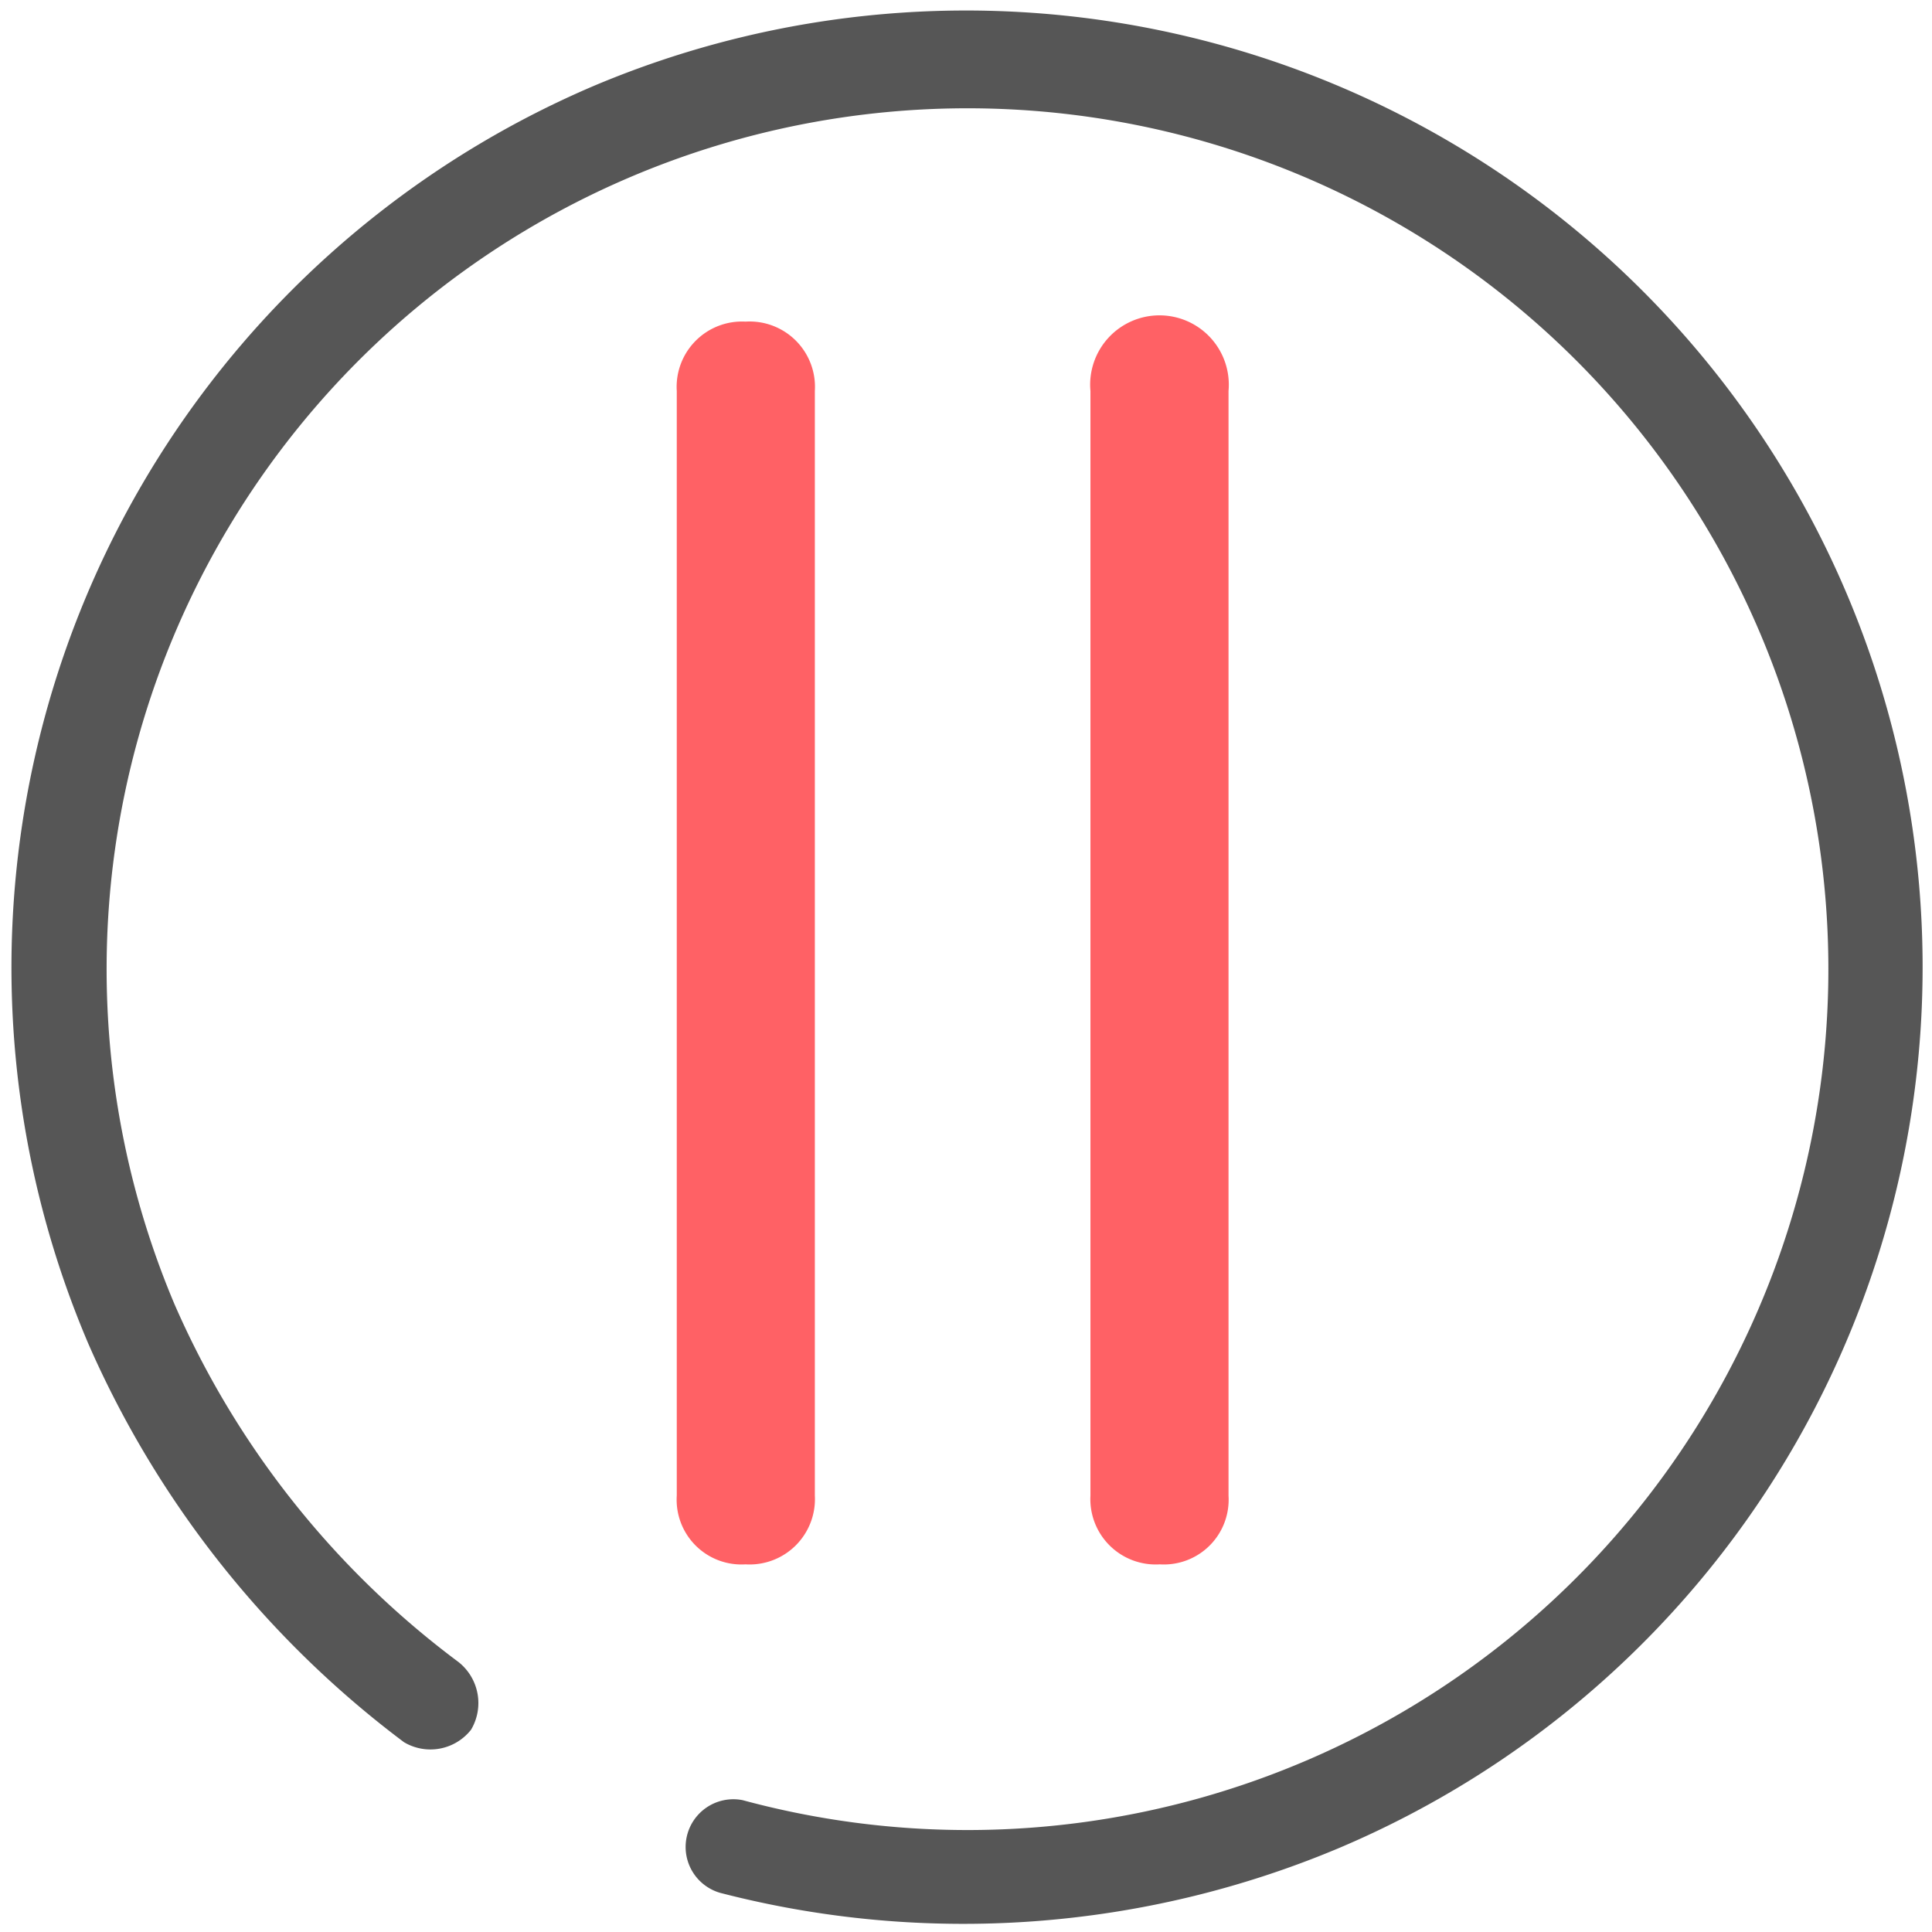
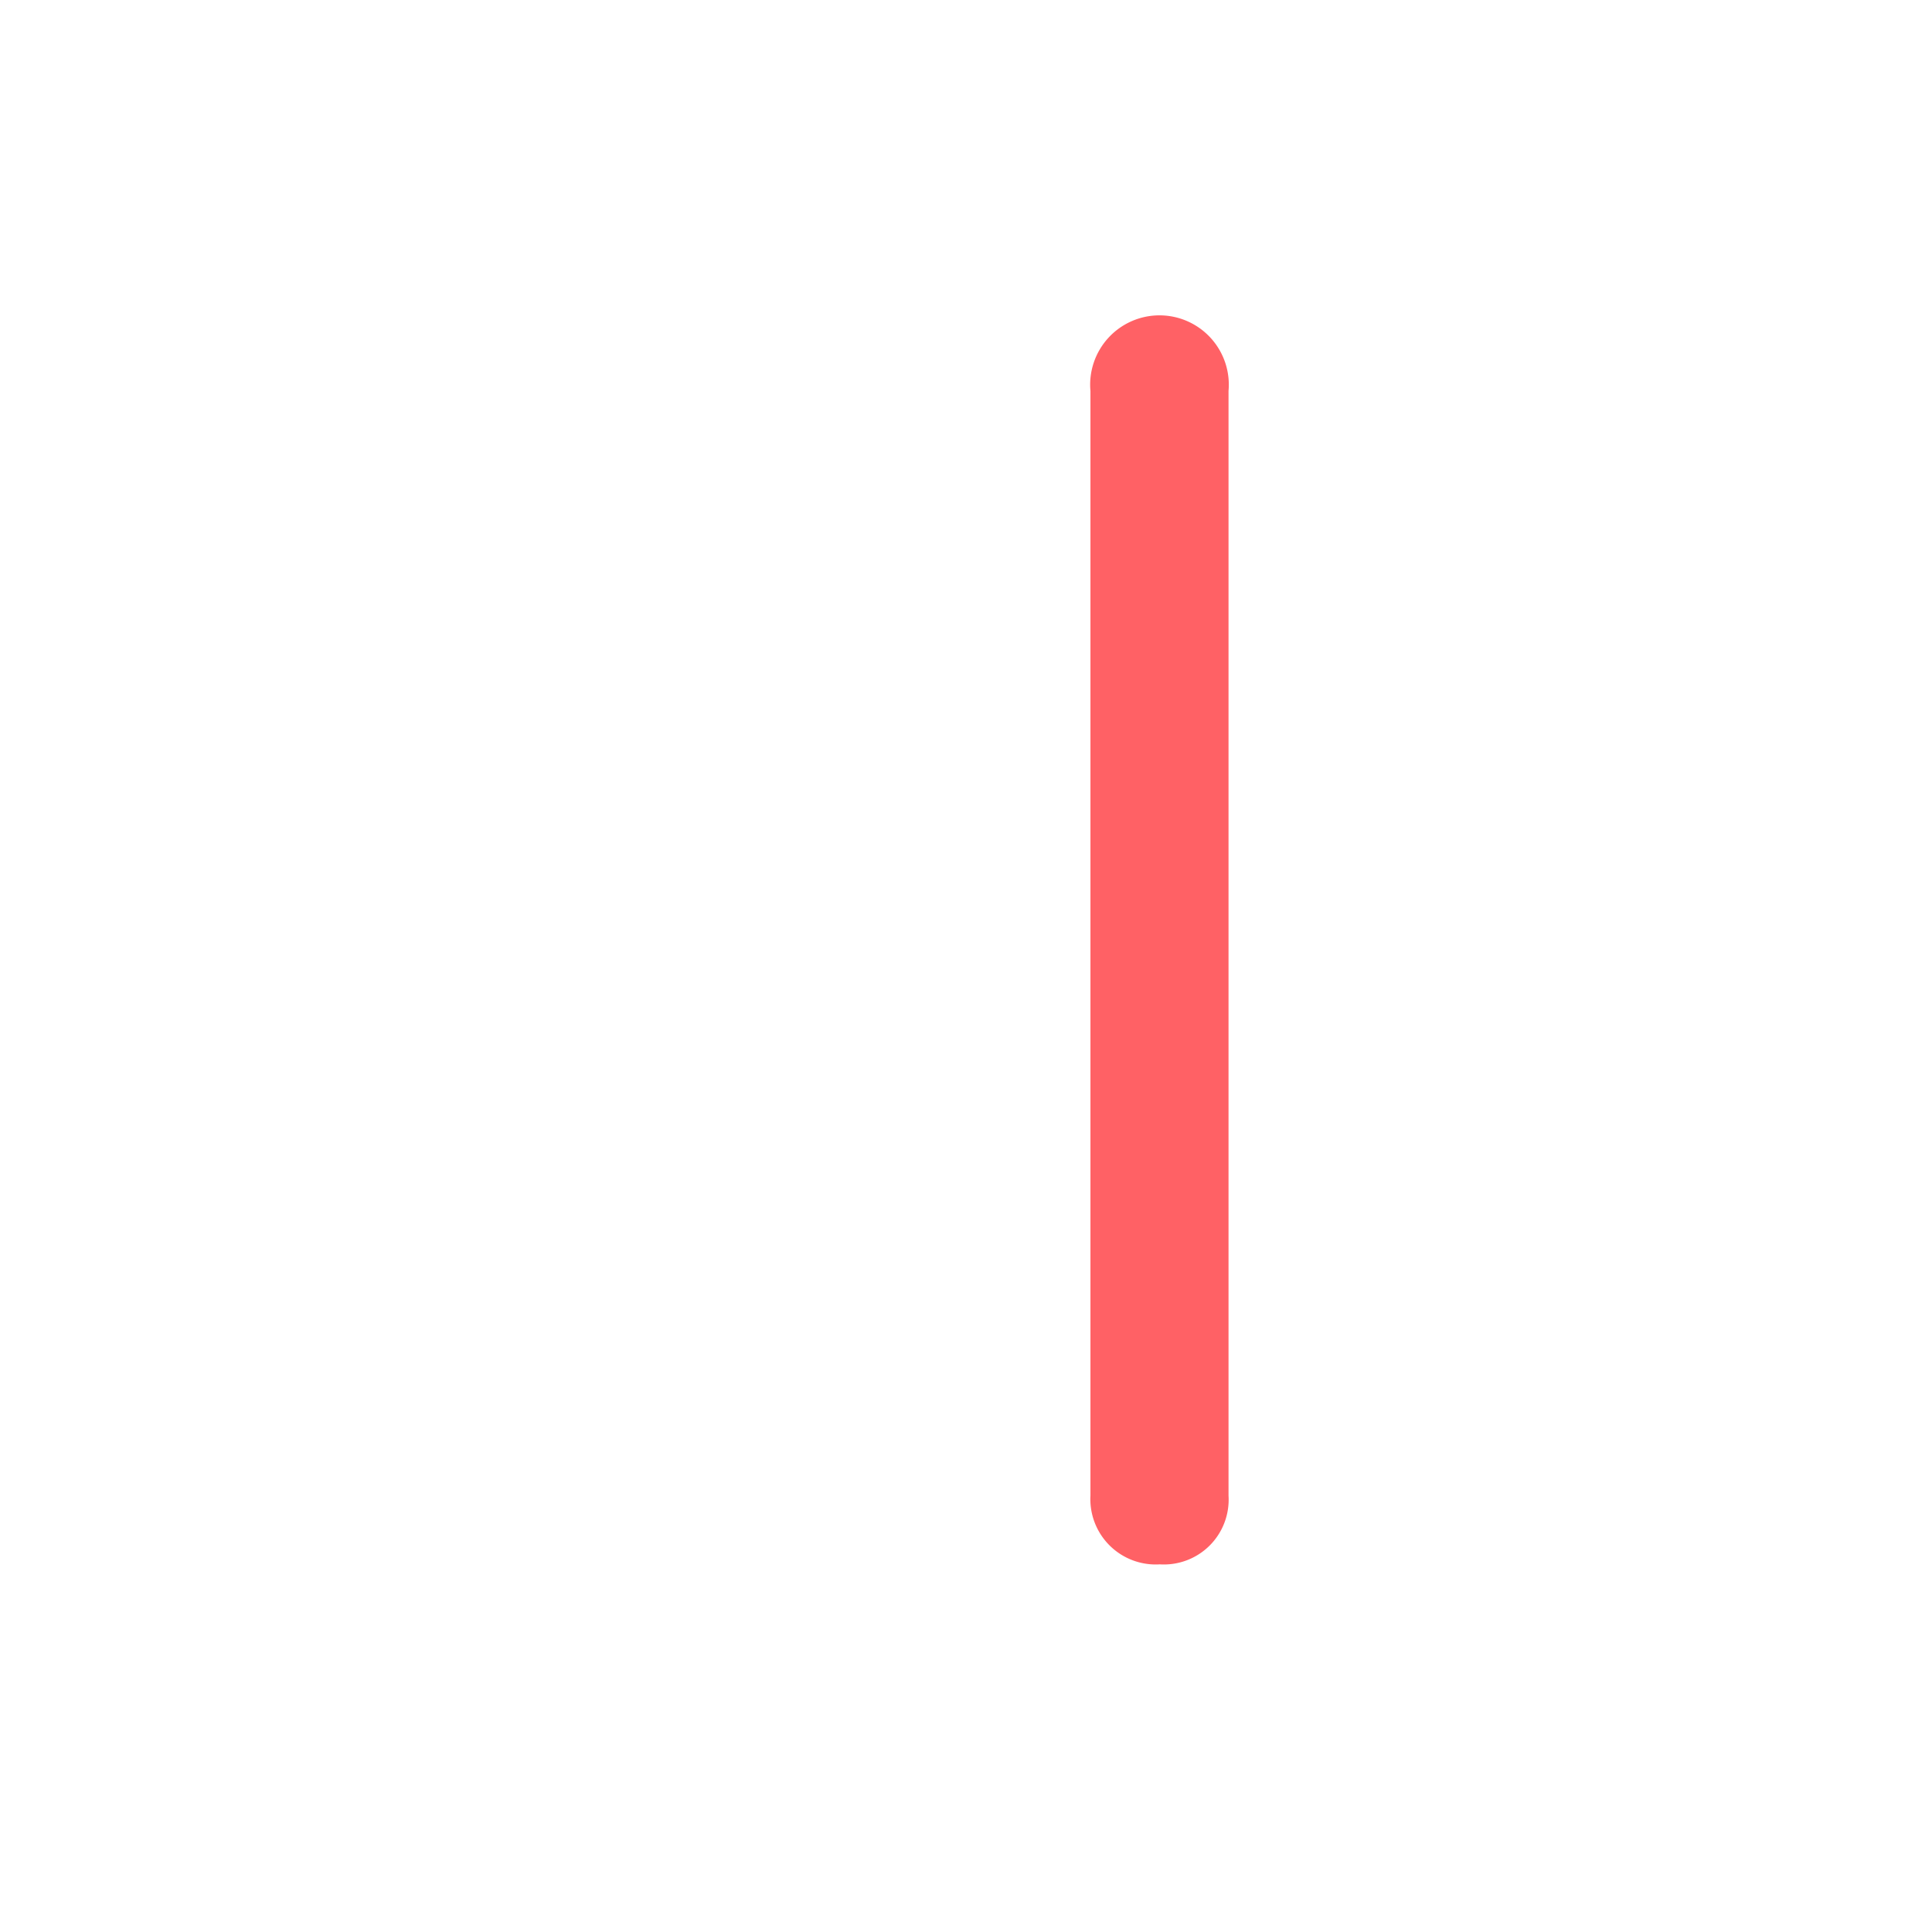
<svg xmlns="http://www.w3.org/2000/svg" id="Слой_1" data-name="Слой 1" viewBox="0 0 34 34">
  <defs>
    <style>.cls-1{fill:#565656;}.cls-2{fill:#ff6165;}</style>
  </defs>
-   <path class="cls-1" d="M10.43,1.52a16.82,16.82,0,1,1,13.14,31,17.05,17.05,0,0,1-10.9.79.84.84,0,0,1,.4-1.63,15.15,15.15,0,1,0-10-8.73,15.66,15.66,0,0,0,5,6.3.92.92,0,0,1,.22,1.19.91.91,0,0,1-1.18.22,17.57,17.57,0,0,1-5.55-7A16.87,16.87,0,0,1,10.43,1.52Z" />
  <path class="cls-2" d="M20.41,27.53a1.15,1.15,0,0,1-1.22-1.21V6.88a1.22,1.22,0,1,1,2.43,0V26.32A1.14,1.14,0,0,1,20.41,27.53Z" />
-   <path class="cls-2" d="M13.12,27.53a1.14,1.14,0,0,1-1.21-1.21V6.88a1.15,1.15,0,0,1,1.21-1.22,1.15,1.15,0,0,1,1.22,1.22V26.32A1.15,1.15,0,0,1,13.12,27.53Z" />
</svg>